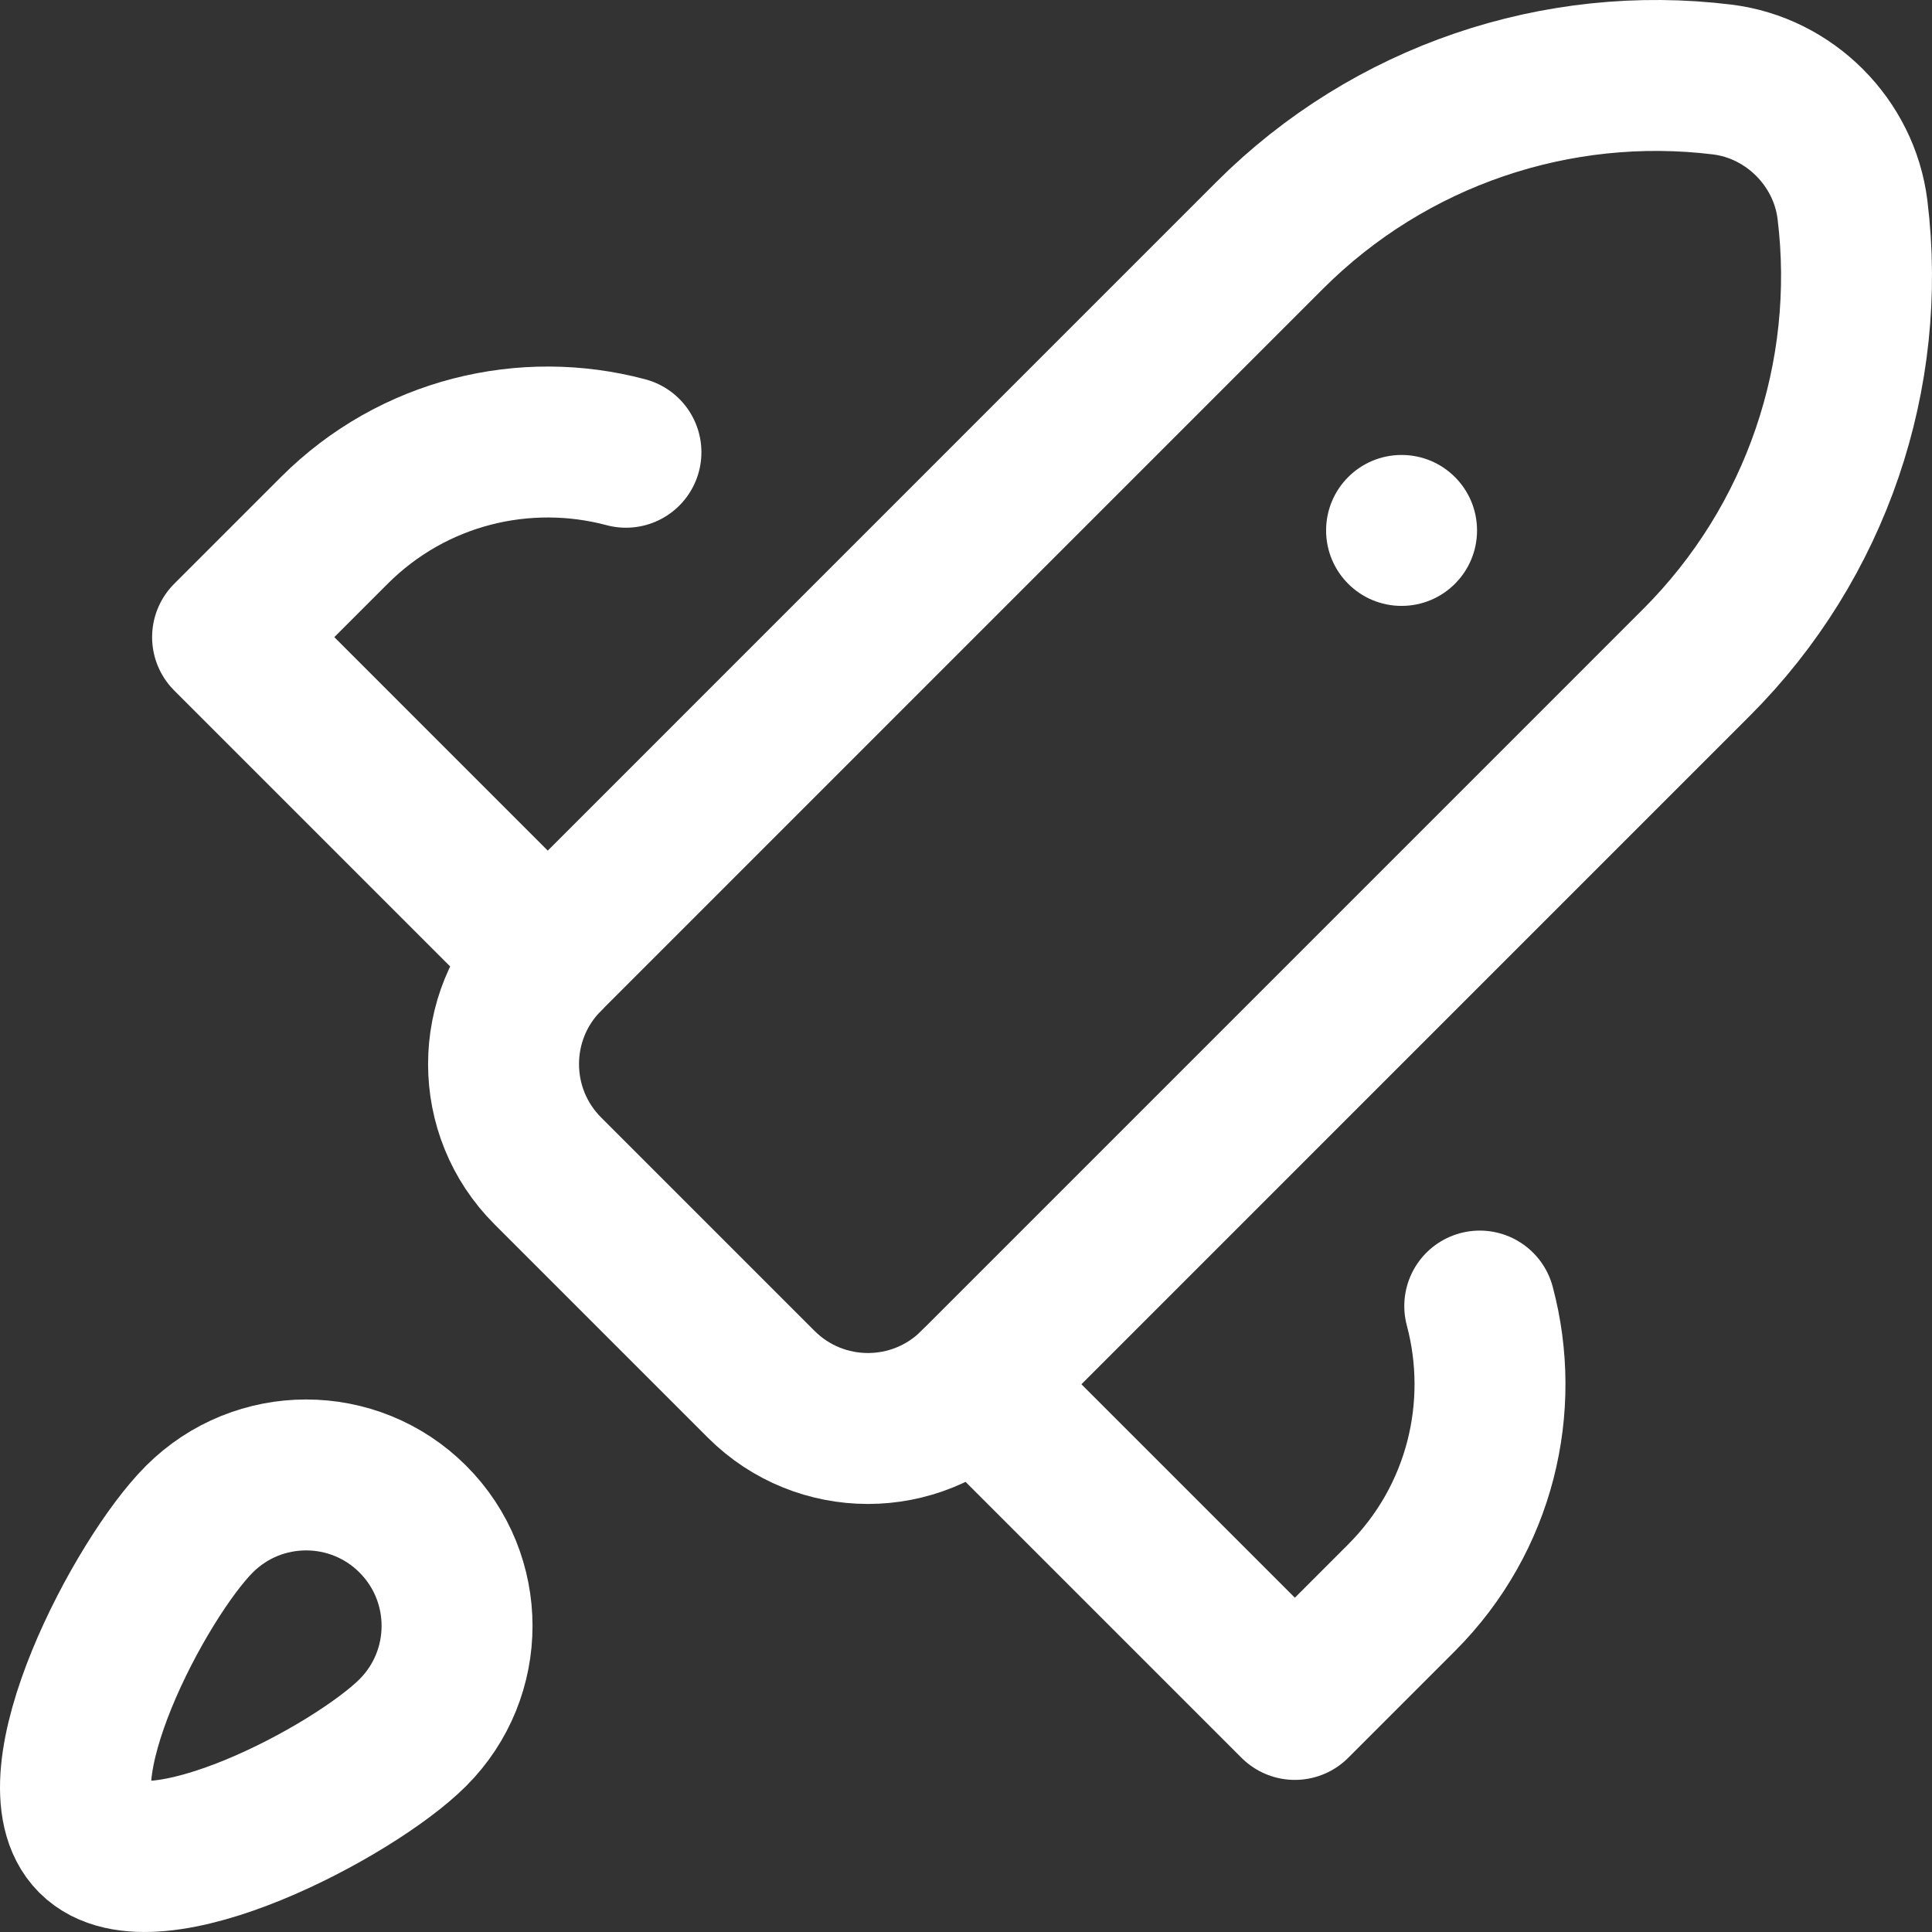
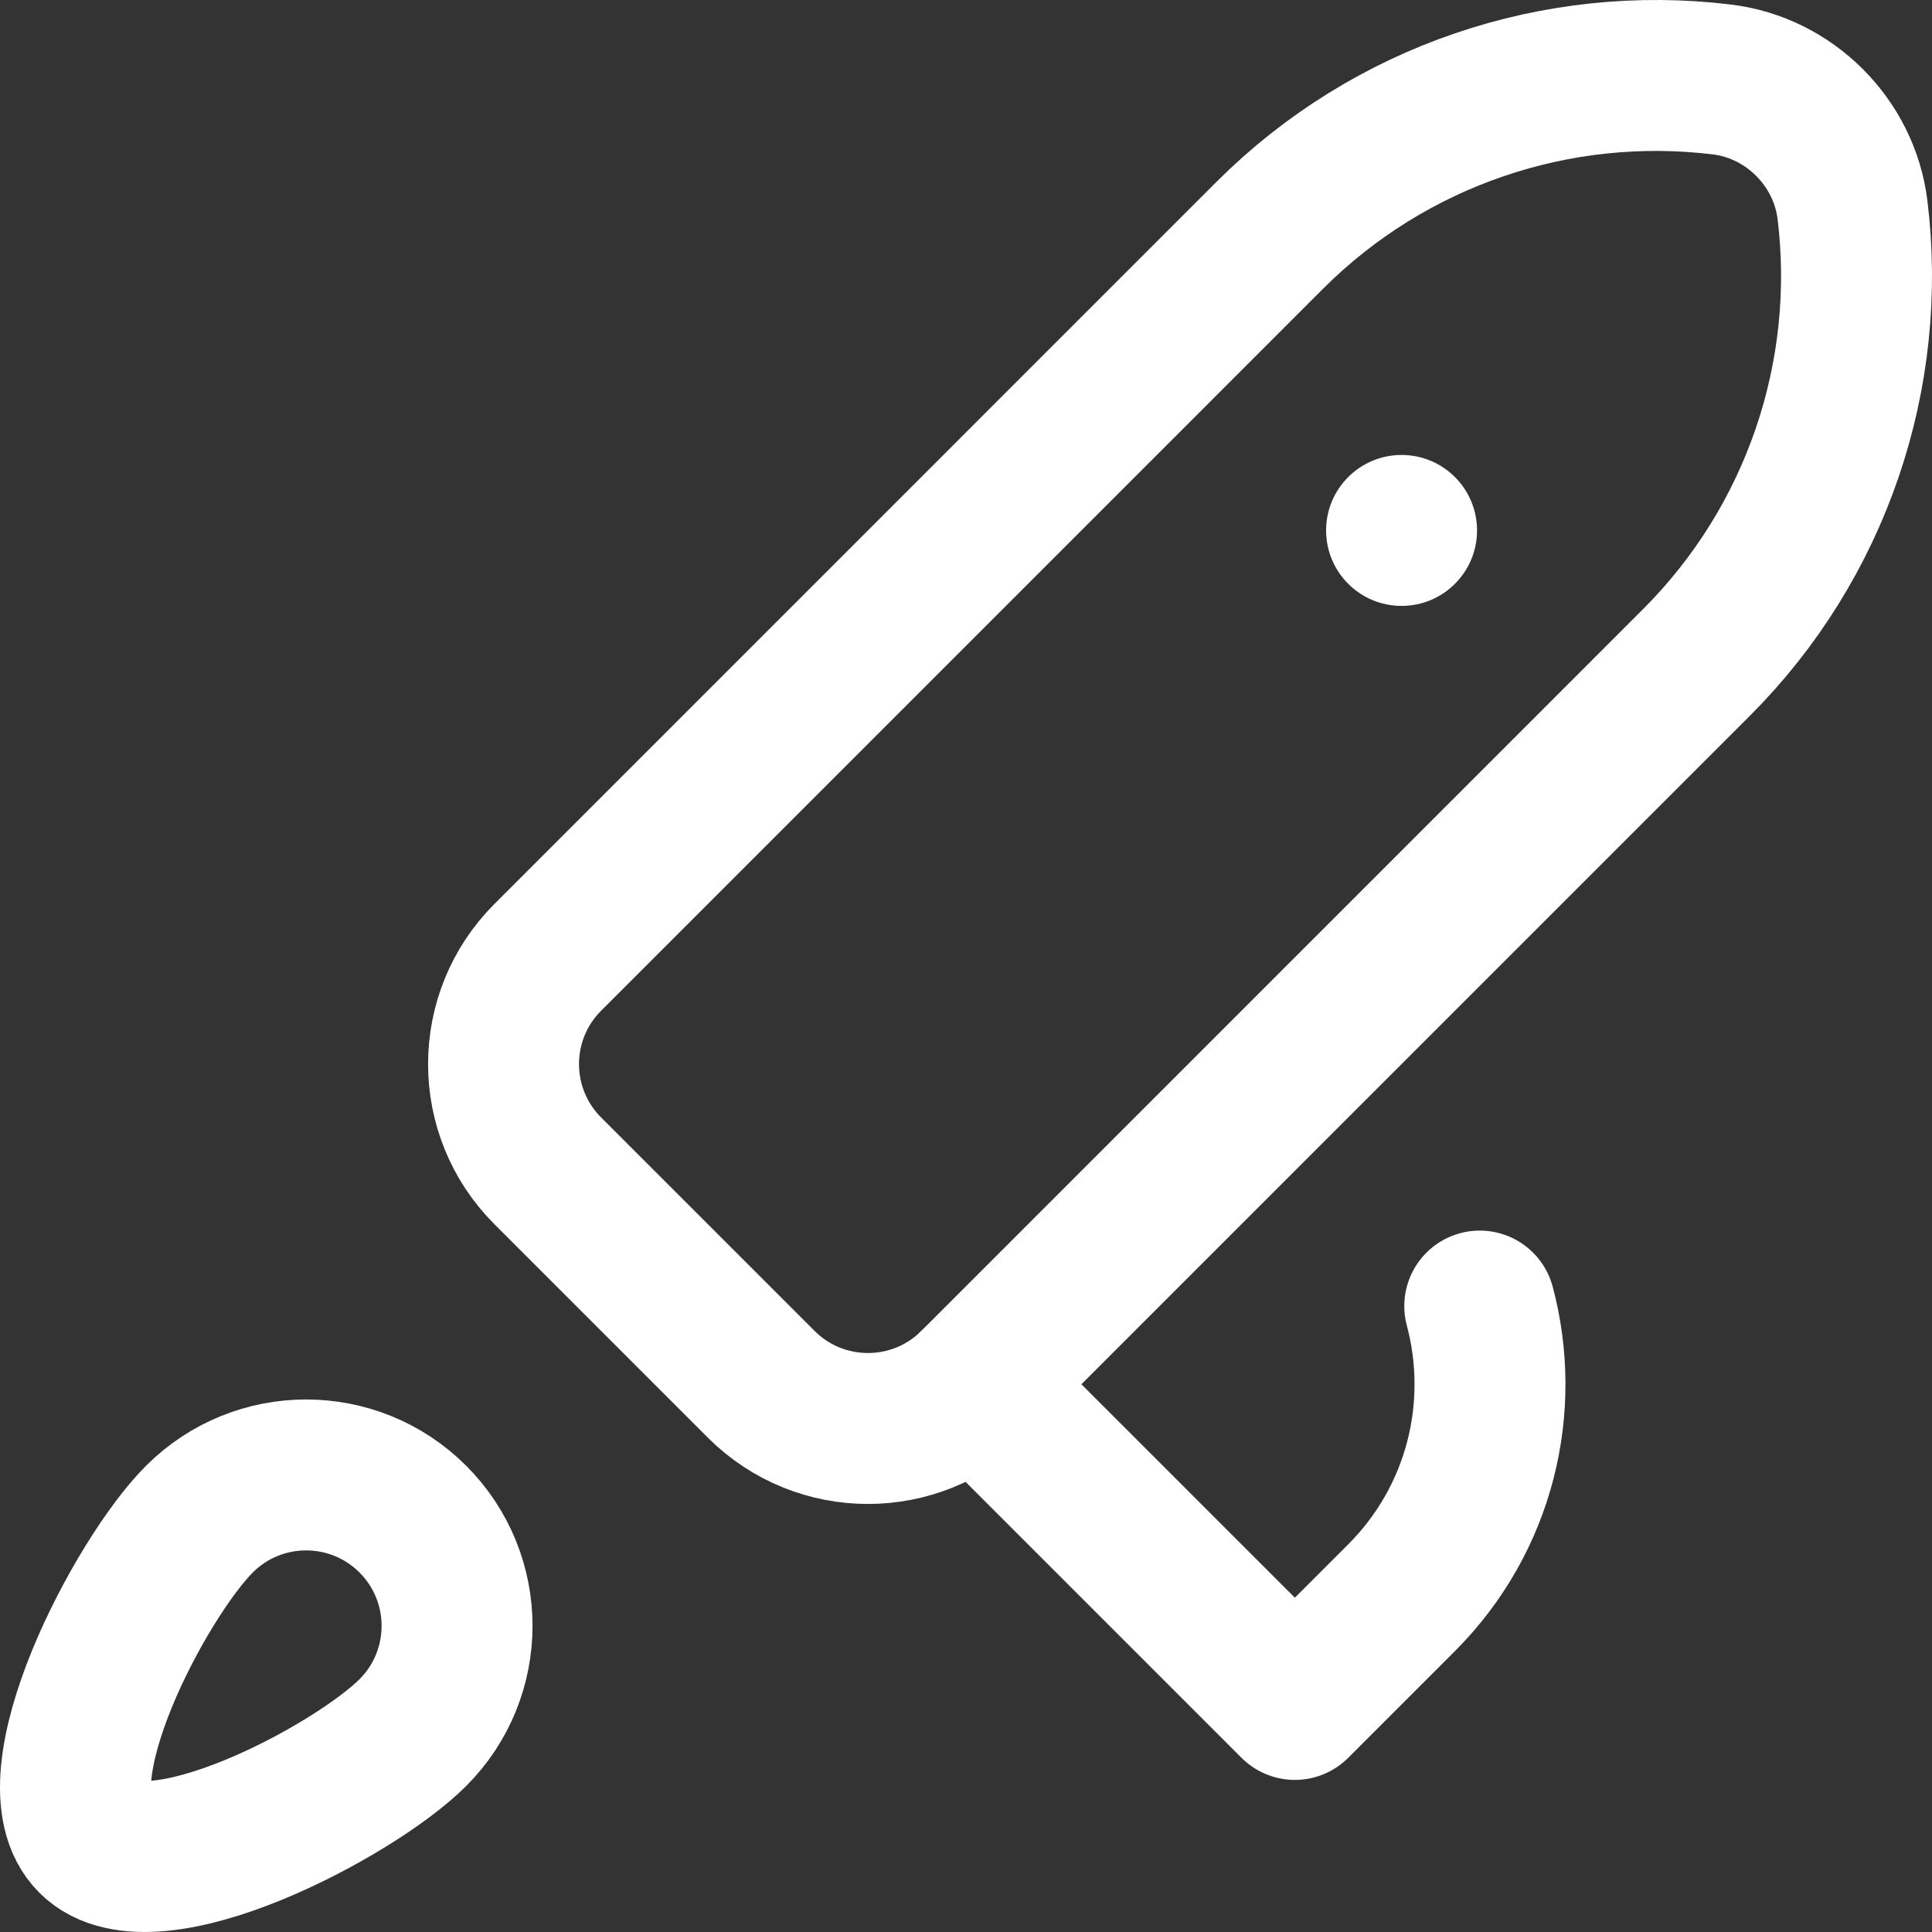
<svg xmlns="http://www.w3.org/2000/svg" id="_Слой_1" data-name="Слой 1" viewBox="0 0 512 512">
  <rect x="0" y="0" width="512" height="512" fill="#333333" stroke="none" />
  <defs>
    <style> .cls-1, .cls-2 { fill: none; } .cls-3 { clip-path: url(#clippath); } .cls-4 { fill: #fff; } .cls-2 { stroke: #fff; stroke-linecap: round; stroke-linejoin: round; stroke-width: 40px; } </style>
    <clipPath id="clippath">
      <rect class="cls-1" width="512" height="512" />
    </clipPath>
  </defs>
  <g class="cls-3">
    <g>
      <path class="cls-4" d="M351.43,140.57c0,11.05,8.95,20,20,20s20-8.95,20-20-8.95-20-20-20-20,8.95-20,20" />
      <path class="cls-2" d="M490.93,55.61c-2.19-17.86-16.67-32.35-34.54-34.54-43.67-5.35-88.07,9.47-119.92,41.32L145.16,253.71c-15.62,15.62-15.62,40.95,0,56.57l56.57,56.57c15.62,15.62,40.95,15.62,56.57,0l191.31-191.32c31.85-31.85,46.67-76.25,41.32-119.92Z" />
      <path class="cls-2" d="M109.41,402.59c15.62,15.62,15.62,40.95,0,56.57-15.62,15.62-69.23,43.9-84.85,28.28-15.62-15.62,12.66-69.23,28.28-84.85,15.62-15.62,40.95-15.62,56.57,0Z" />
      <path class="cls-2" d="M392.15,346.12c7.13,26.69,.22,56.35-20.72,77.29l-28.28,28.28-84.85-84.85" />
-       <path class="cls-2" d="M145.16,253.7L60.31,168.85l28.28-28.28c20.94-20.94,50.6-27.84,77.29-20.72" />
    </g>
  </g>
</svg>